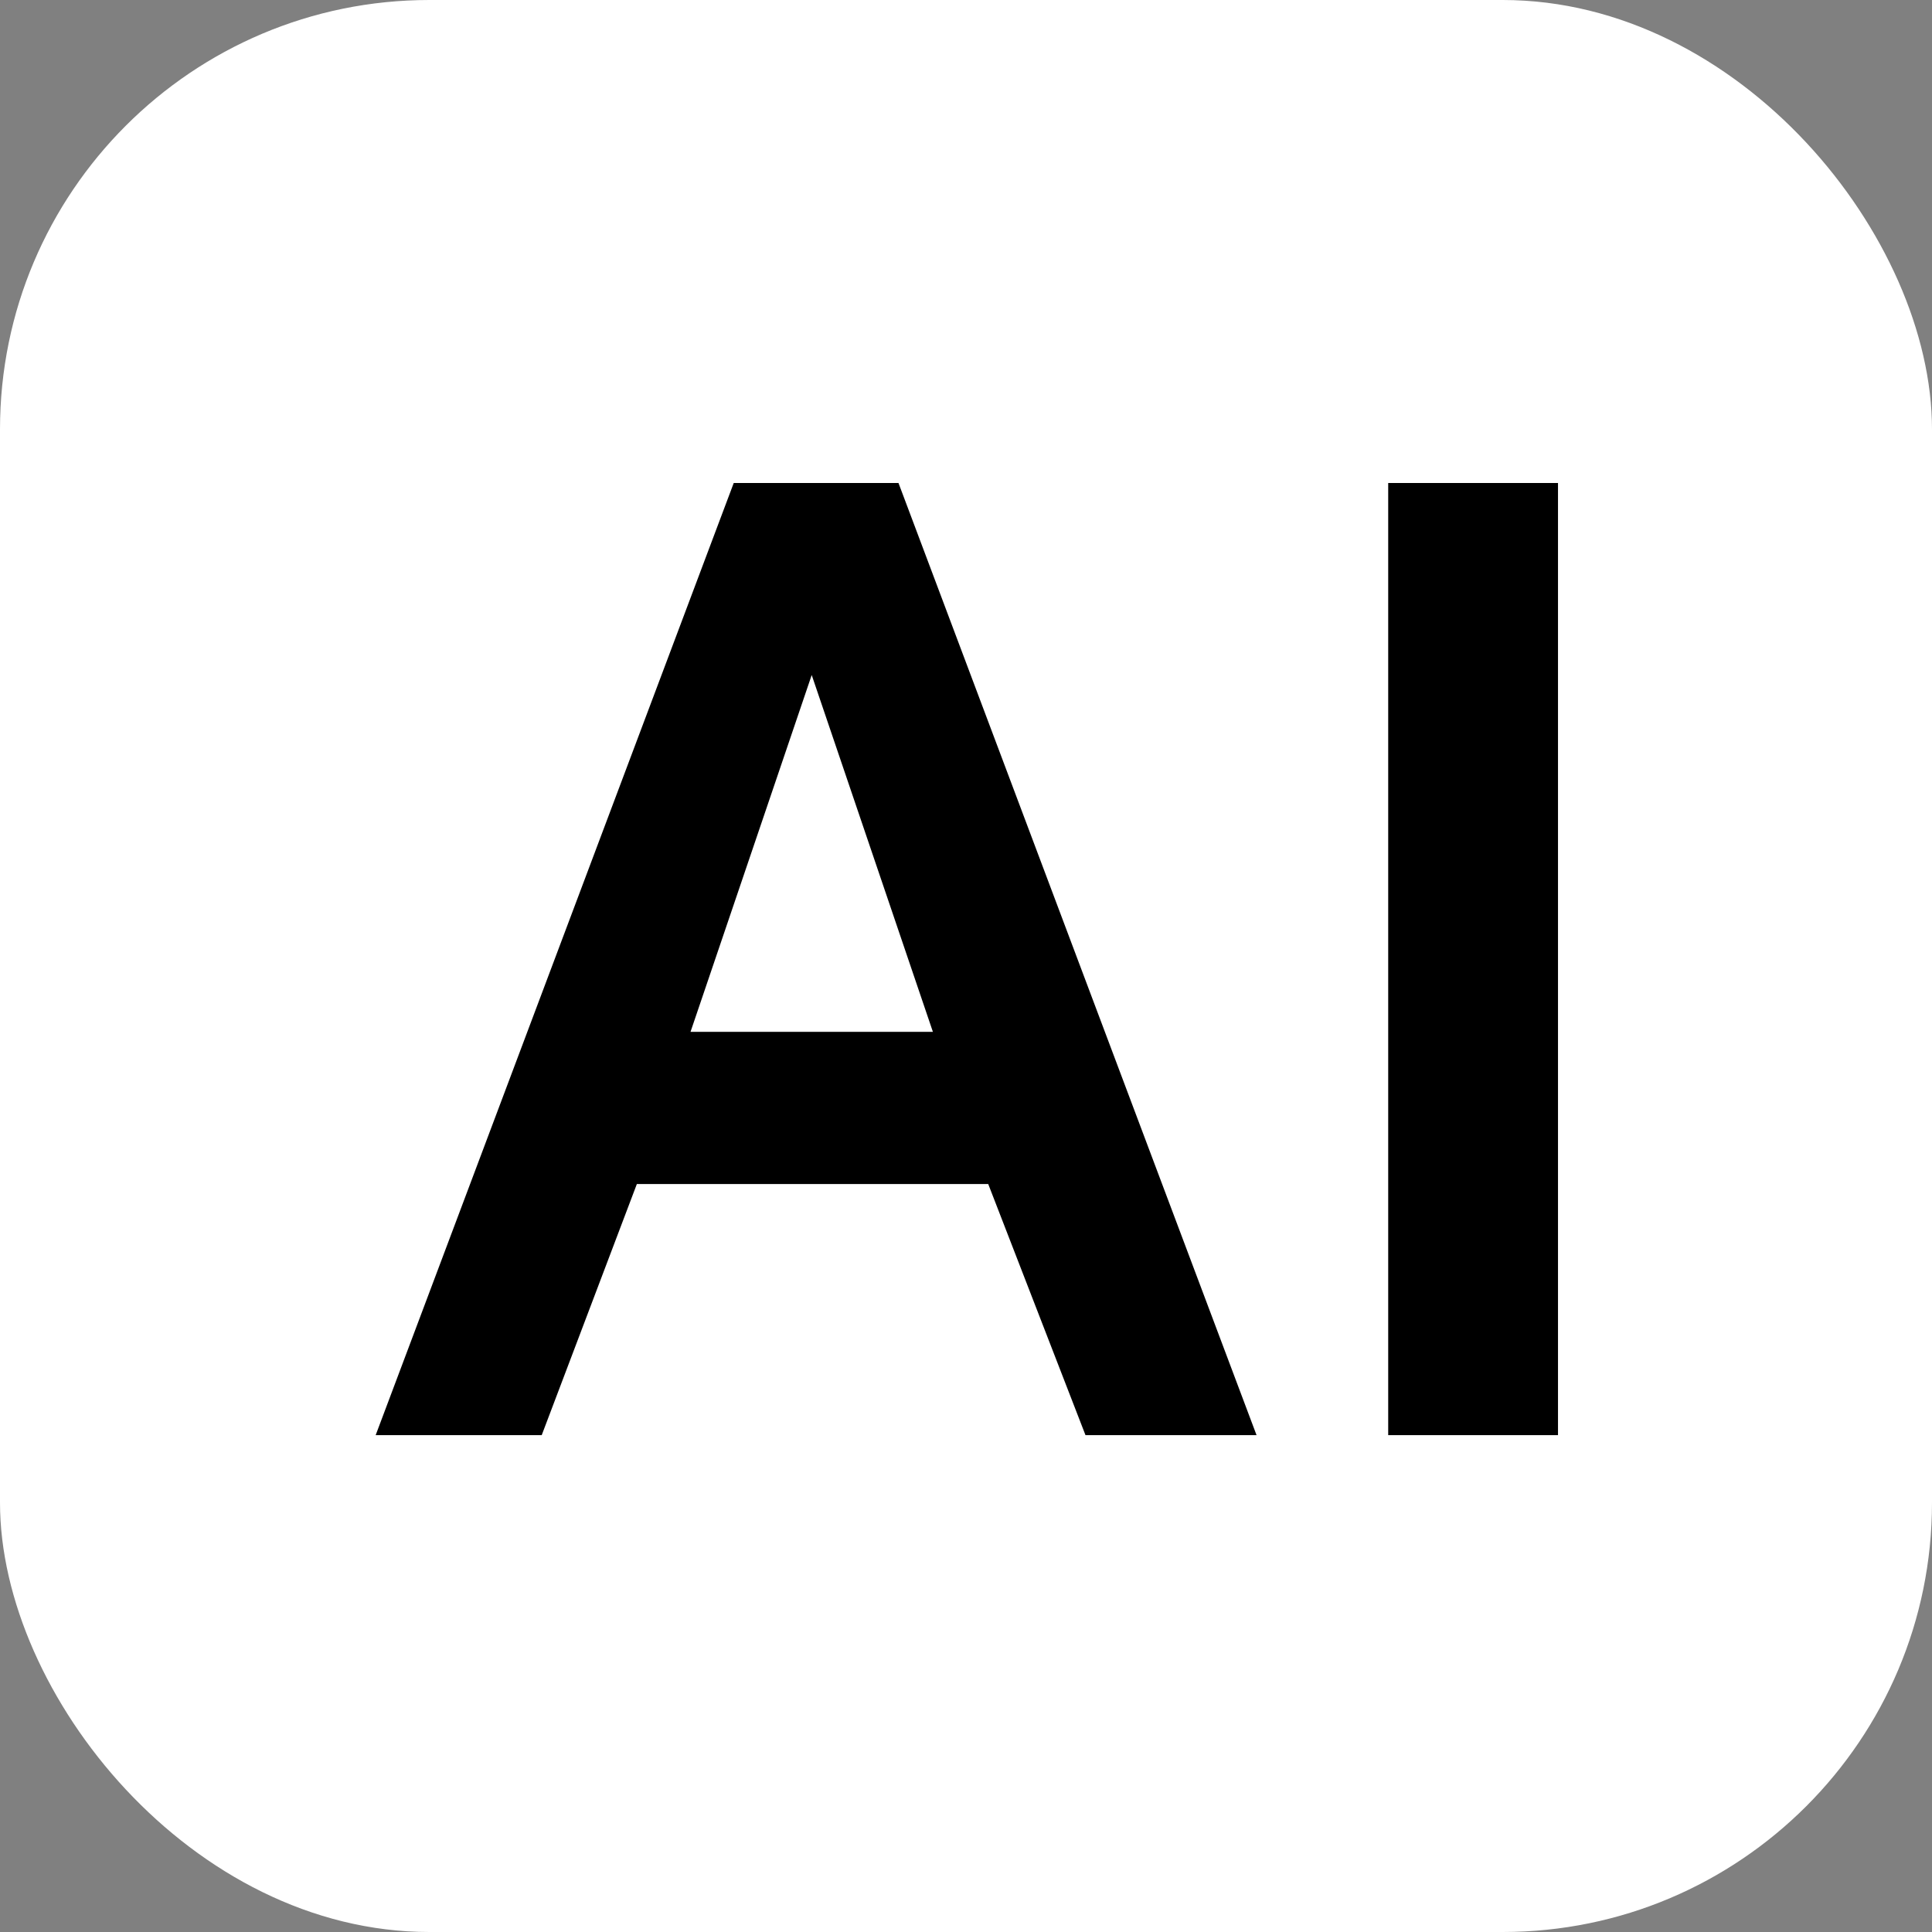
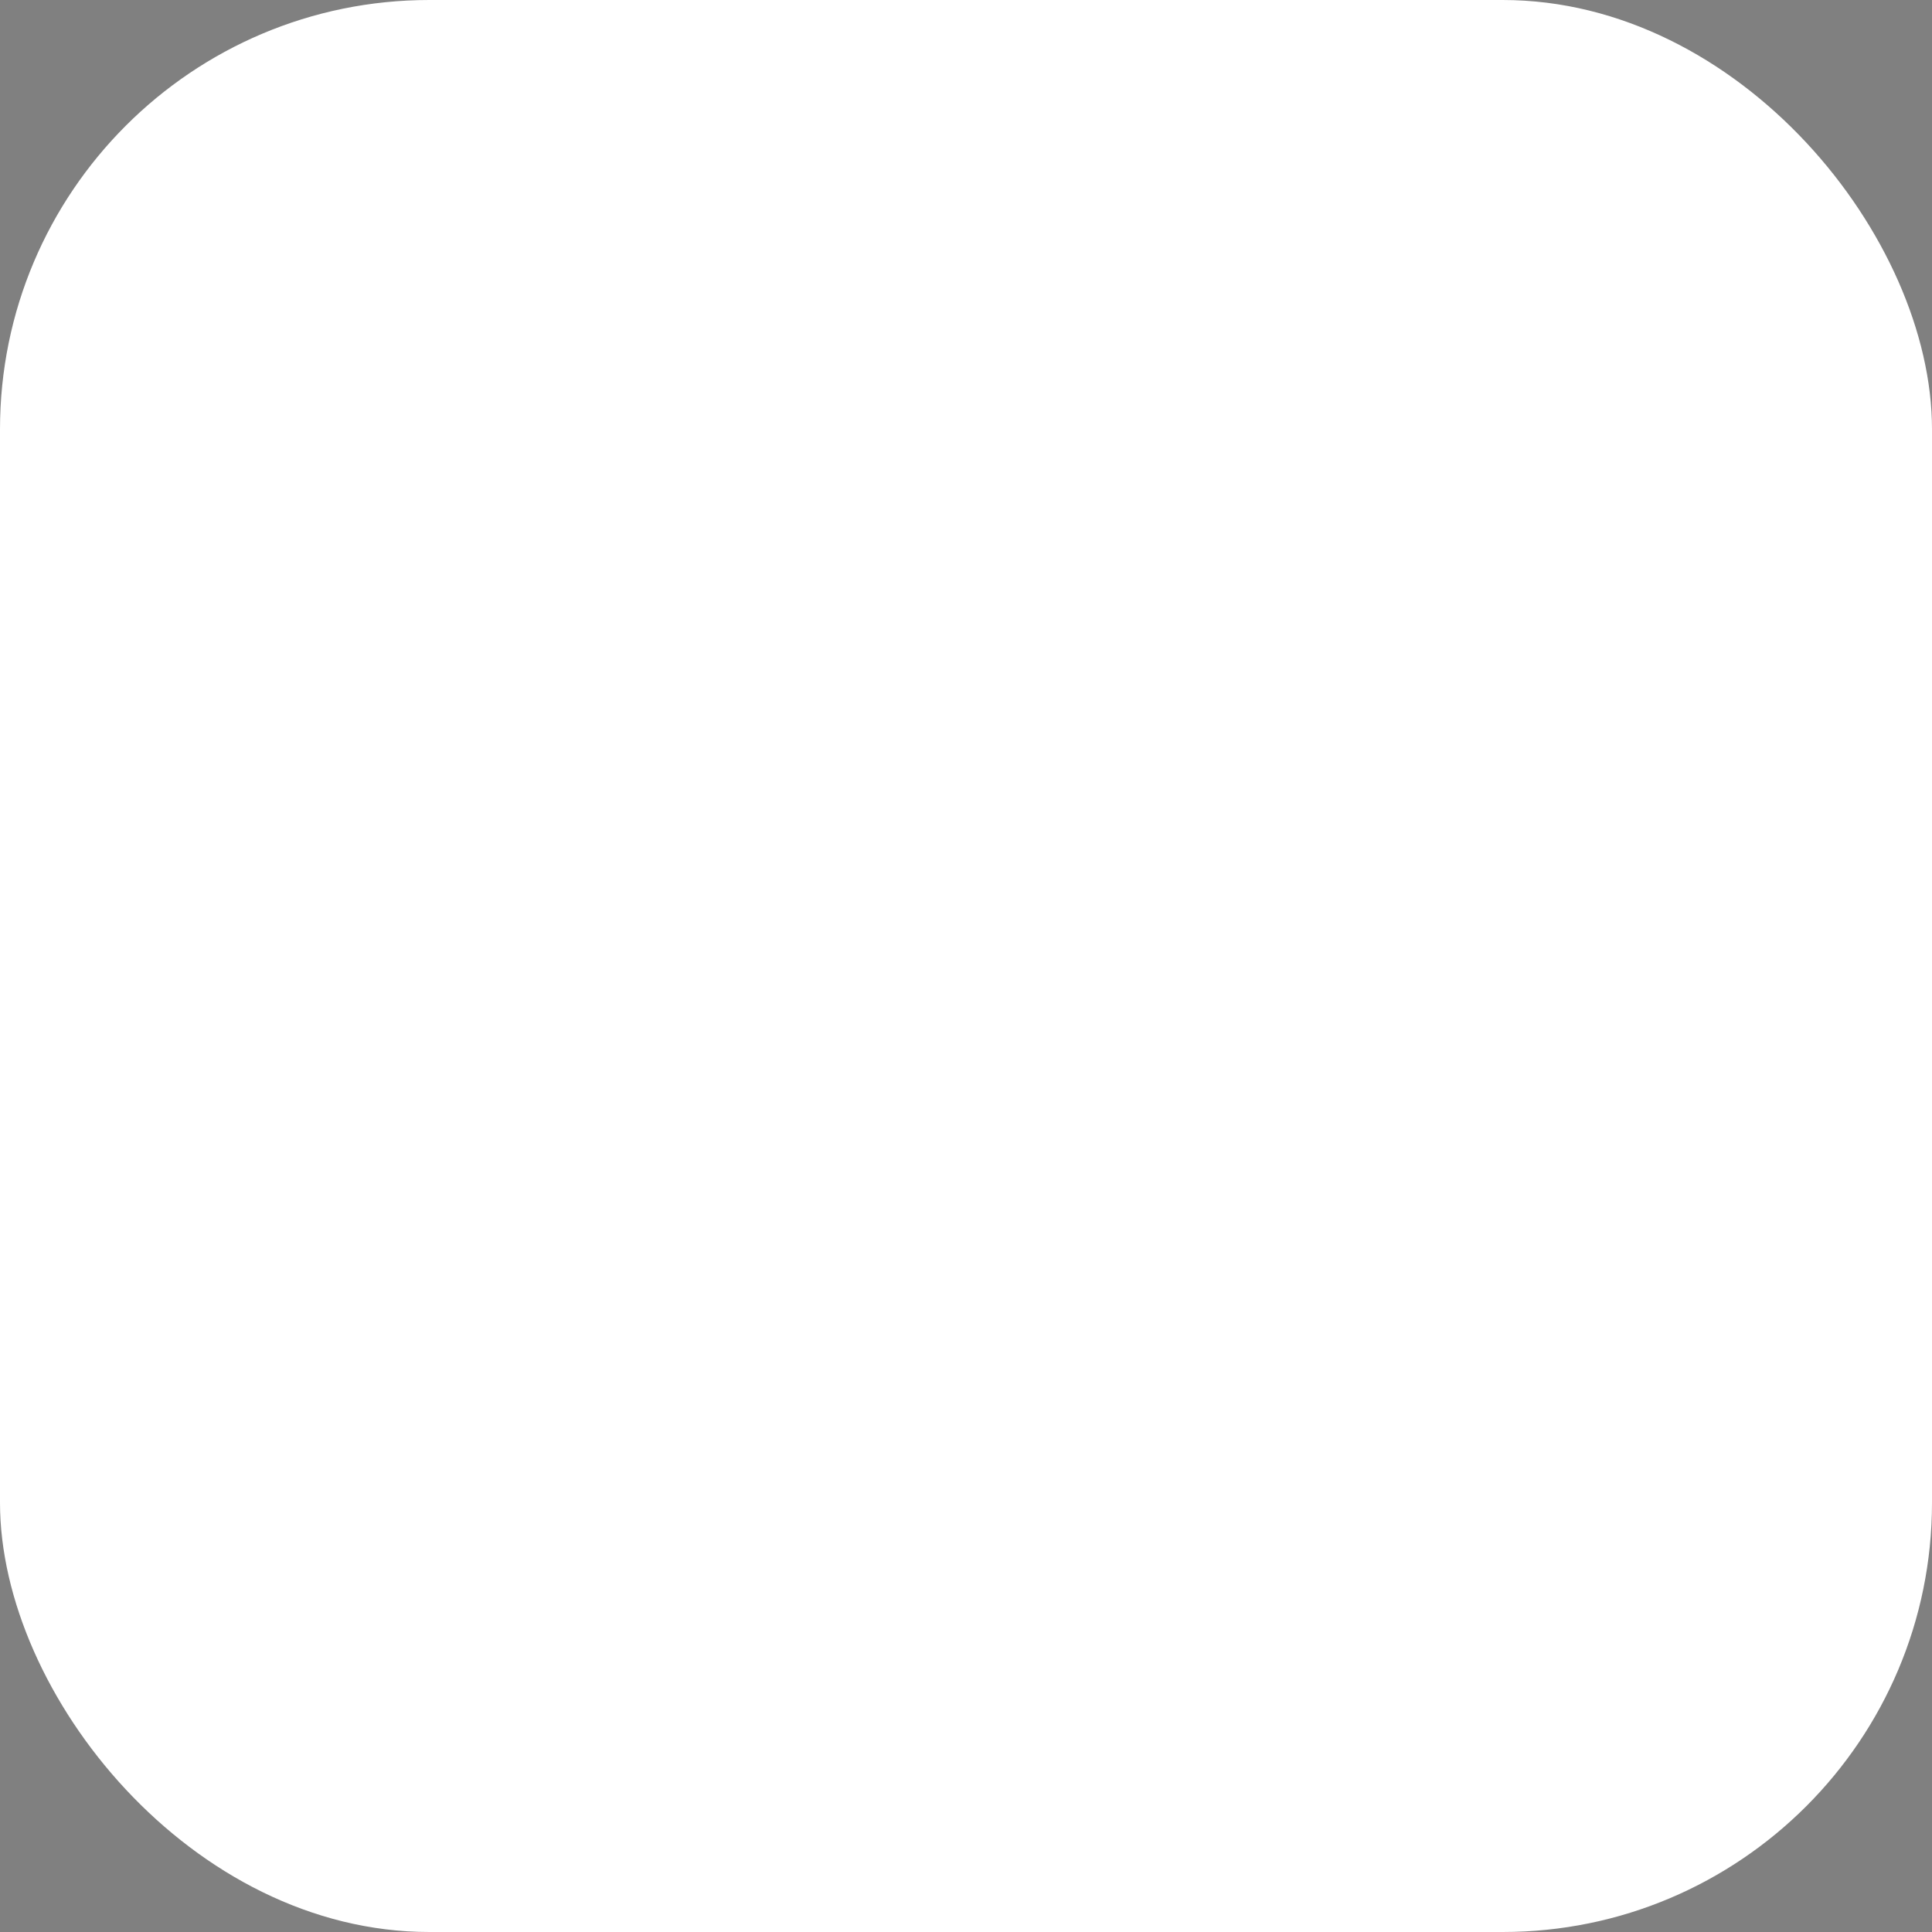
<svg xmlns="http://www.w3.org/2000/svg" version="1.1" width="72" height="72">
  <rect width="100%" height="100%" fill="#808080" stroke="none" />
  <svg width="72" height="72" viewBox="0 0 72 72" fill="none">
    <rect width="72" height="72" rx="16" fill="white" />
    <g clip-path="url(#clip0_63_61)">
-       <path d="M27.344 18L14 53.484H20.188L23.734 44.125H36.828L40.453 53.484H46.828L33.484 18H27.344ZM34.766 38.453H25.734L30.25 25.156L34.766 38.453ZM51.734 18V53.484H58.062V18H51.734Z" fill="black" />
-     </g>
+       </g>
    <defs>
      <clipPath id="SvgjsClipPath1001">
-         <rect width="44.062" height="35.484" fill="white" transform="translate(14 18)" />
-       </clipPath>
+         </clipPath>
    </defs>
  </svg>
  <style>@media (prefers-color-scheme: light) { :root { filter: none; } }
@media (prefers-color-scheme: dark) { :root { filter: invert(100%); } }
</style>
</svg>